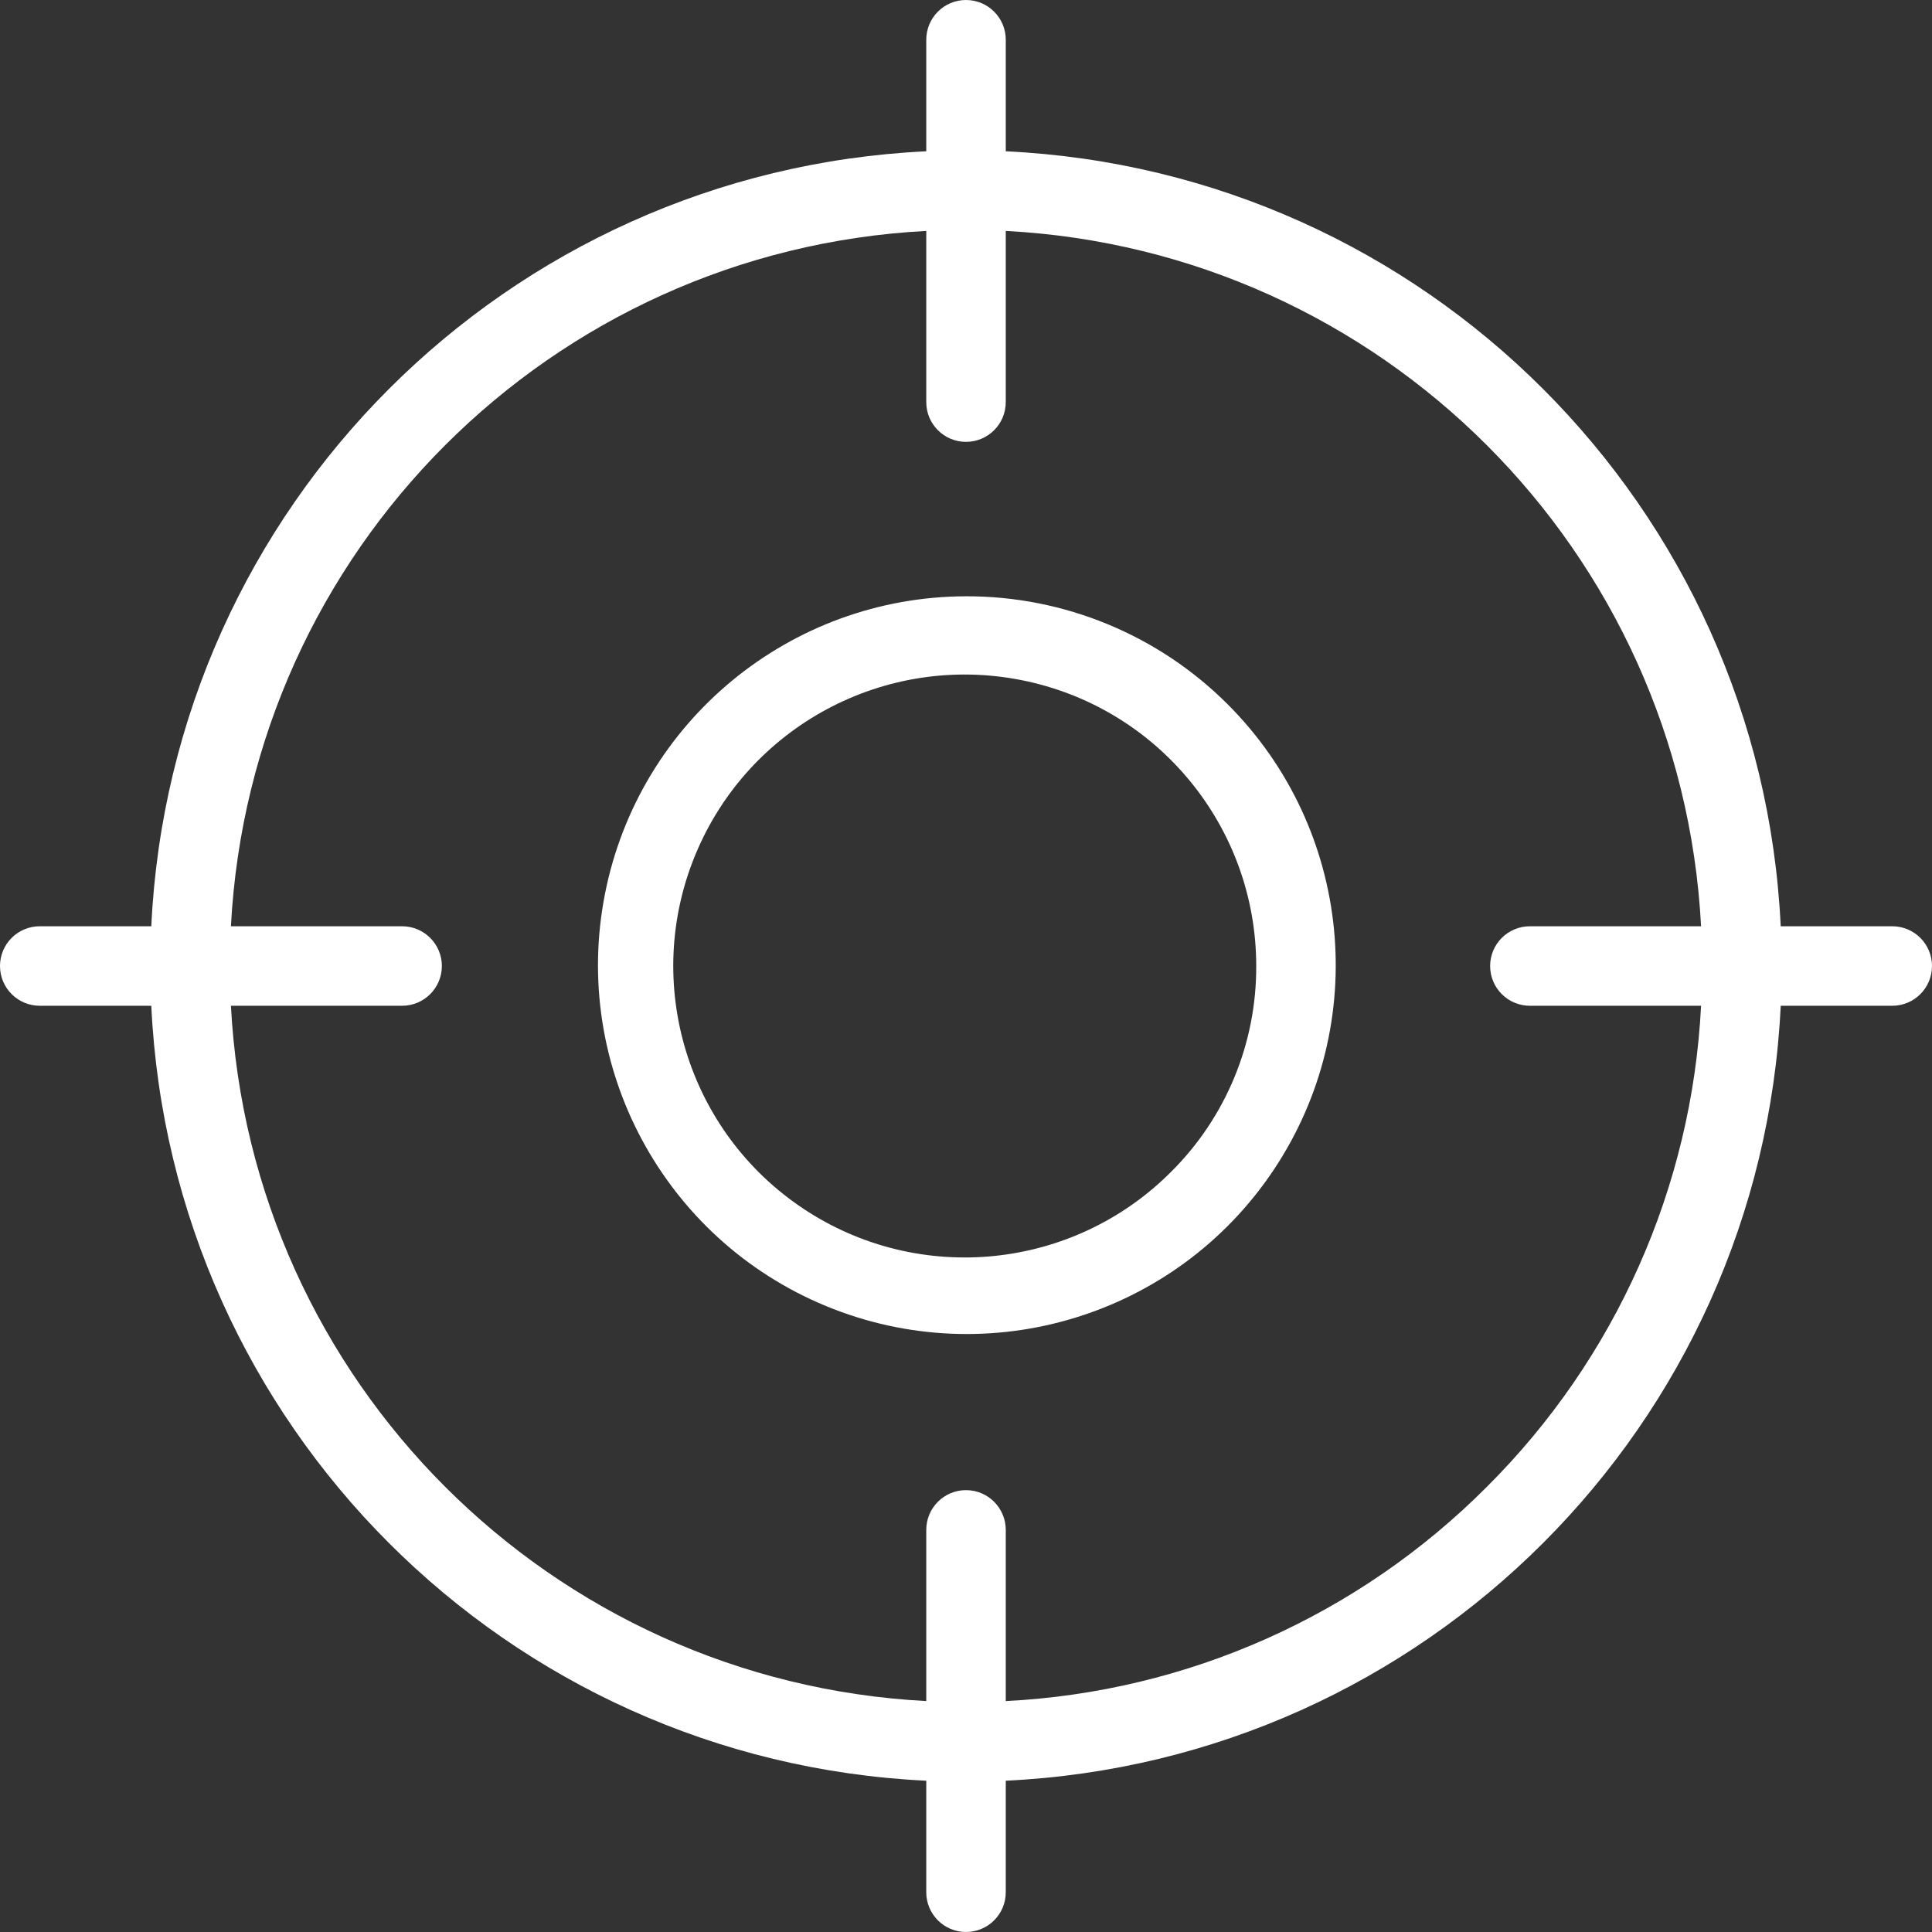
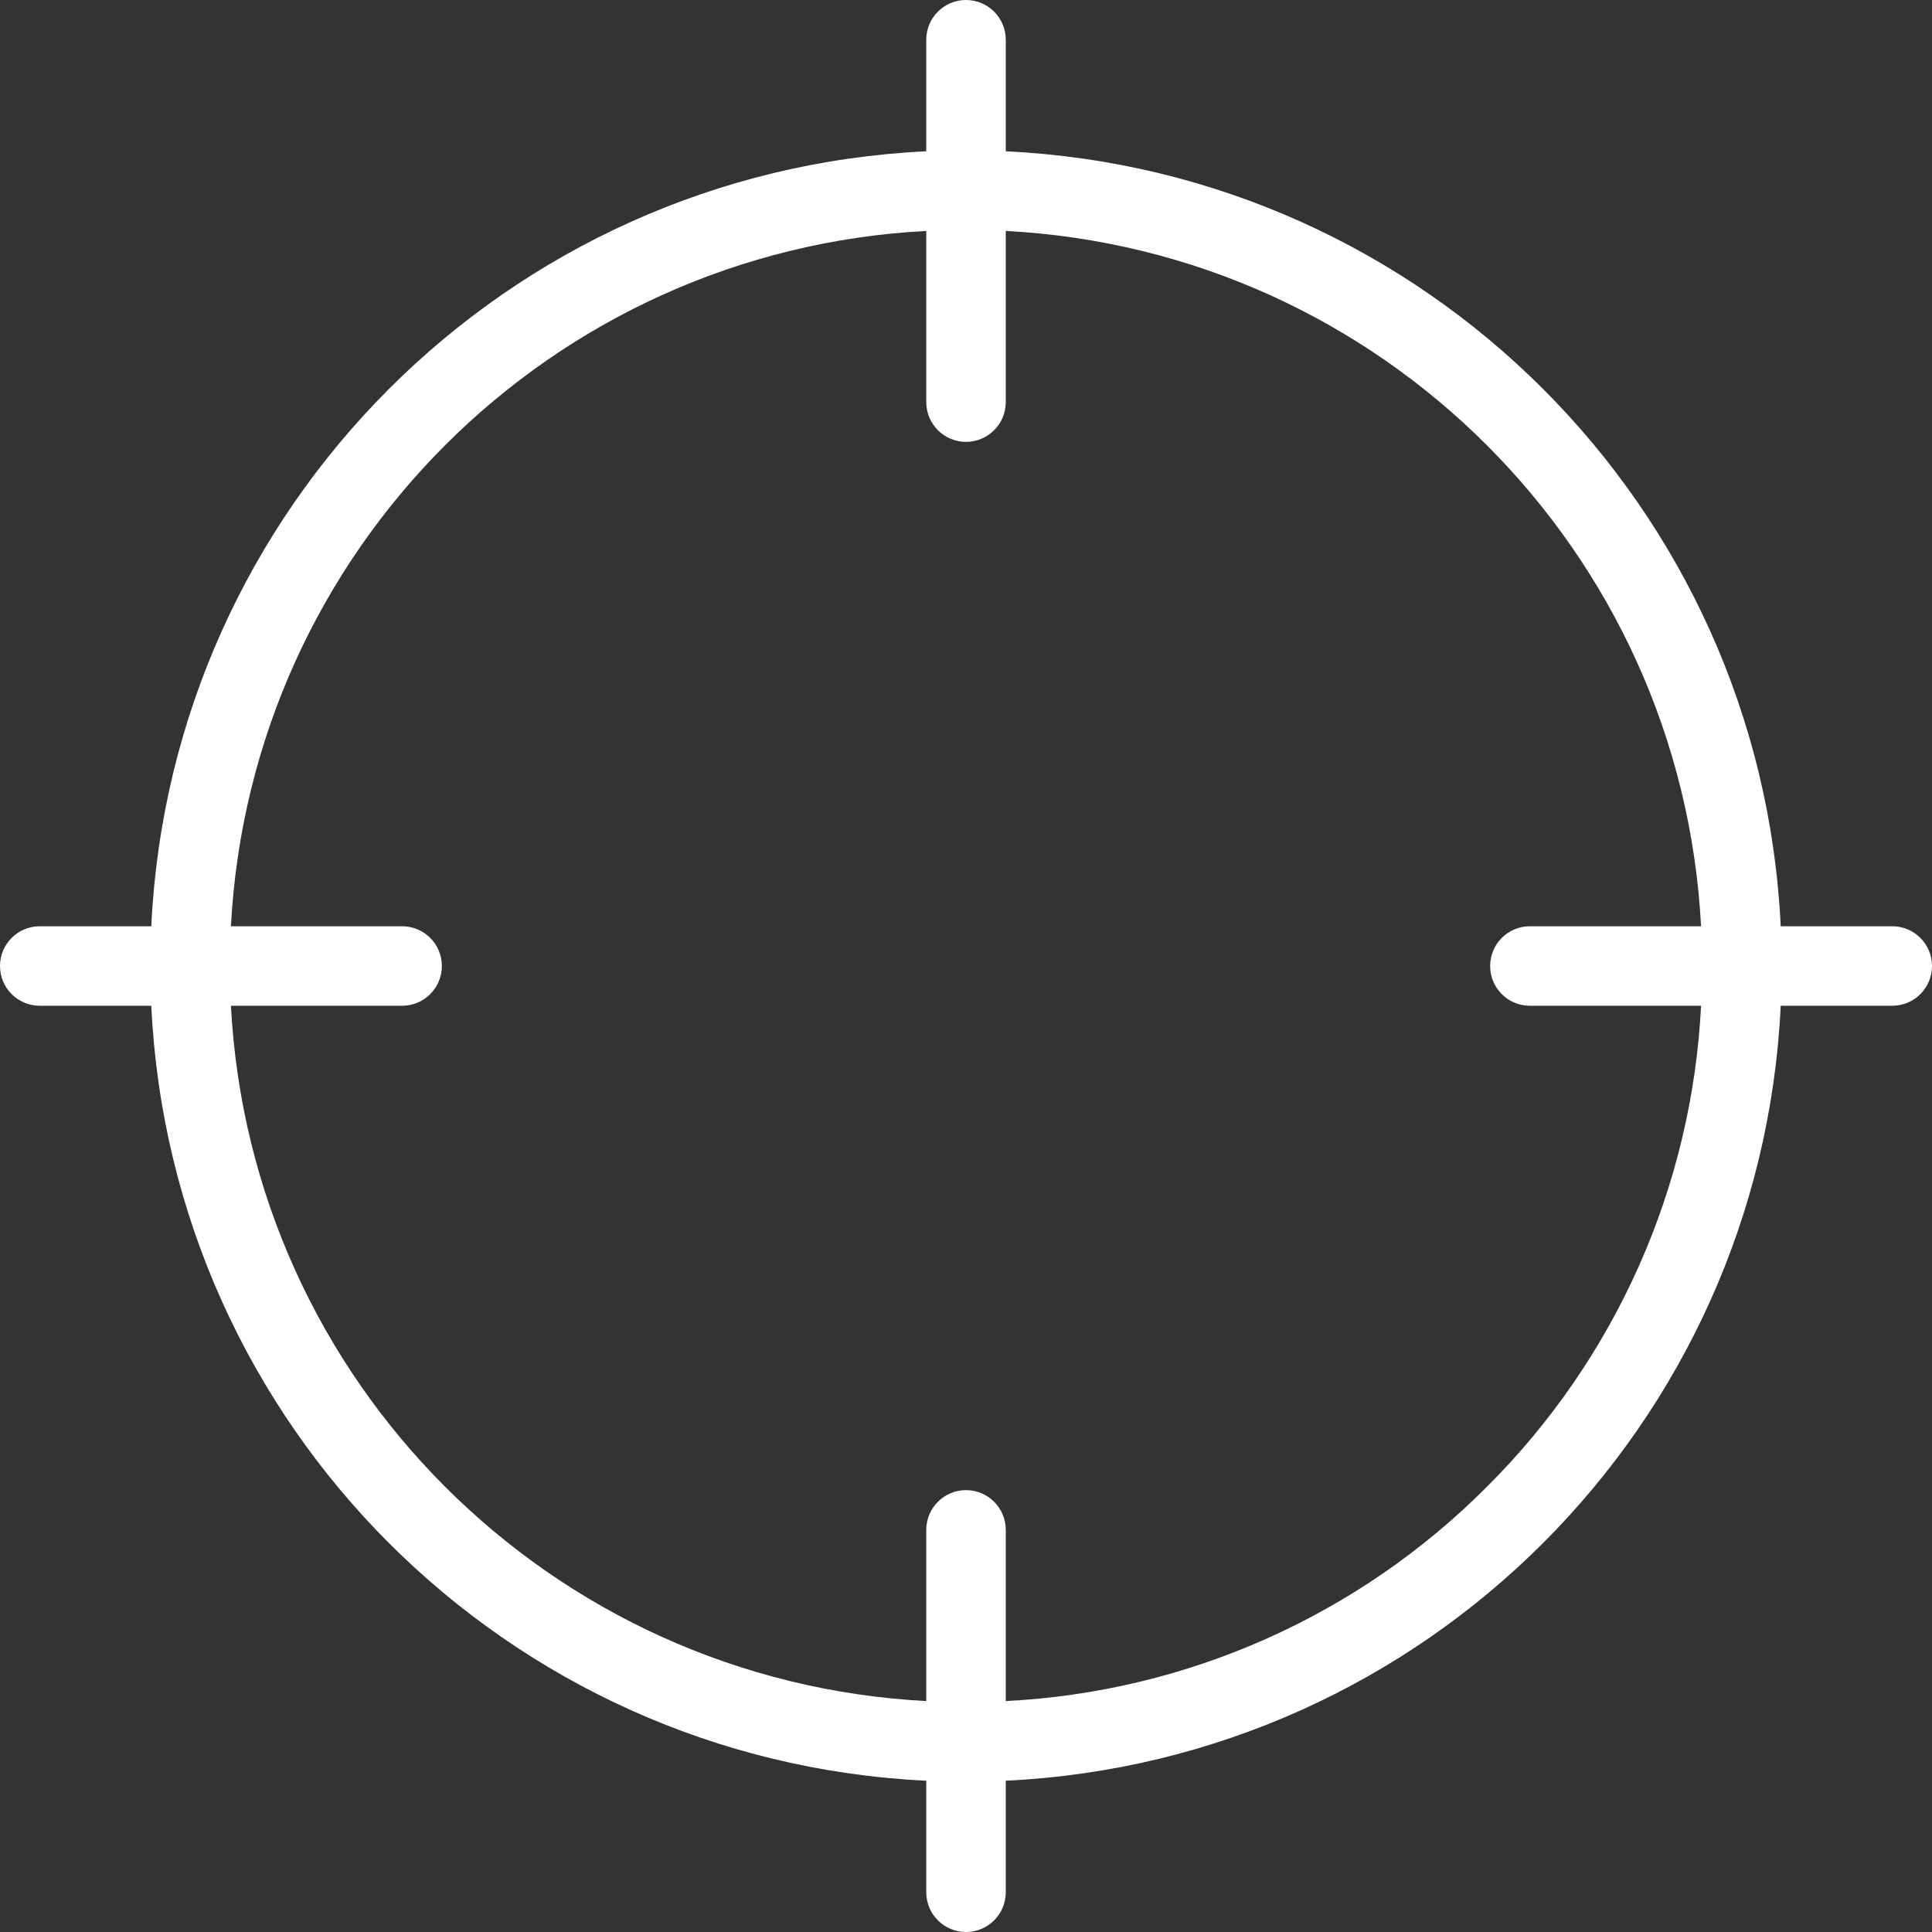
<svg xmlns="http://www.w3.org/2000/svg" width="72" height="72" viewBox="0 0 72 72" fill="none">
  <rect x="0" y="0" width="72" height="72" fill="#333333" stroke="none" />
  <g clip-path="url(#clip0)">
-     <path d="M36 22.222C29.445 22.237 23.813 26.879 22.546 33.31C21.278 39.741 24.728 46.173 30.787 48.674C36.846 51.175 43.828 49.05 47.467 43.598C51.105 38.145 50.388 30.882 45.752 26.247C43.167 23.662 39.657 22.213 36 22.222V22.222ZM43.657 43.657C40.002 47.335 34.257 47.916 29.94 45.045C25.622 42.175 23.935 36.652 25.912 31.859C27.889 27.066 32.978 24.338 38.064 25.346C43.151 26.353 46.815 30.815 46.816 36C46.828 38.872 45.691 41.629 43.657 43.657Z" fill="white" />
    <path d="M70.518 34.519H66.362C65.619 18.886 53.113 6.381 37.482 5.638V1.482C37.482 0.663 36.819 0 36 0C35.182 0 34.519 0.663 34.519 1.482V5.638C18.886 6.381 6.381 18.886 5.638 34.519H1.482C0.663 34.519 0 35.182 0 36C0 36.819 0.663 37.482 1.482 37.482H5.638C6.381 53.113 18.886 65.619 34.519 66.362V70.518C34.519 71.337 35.182 72 36 72C36.819 72 37.482 71.337 37.482 70.518V66.362C53.113 65.619 65.619 53.113 66.362 37.482H70.518C71.337 37.482 72 36.819 72 36C72 35.182 71.337 34.519 70.518 34.519V34.519ZM55.41 55.41C50.634 60.207 44.242 63.054 37.482 63.394V57.015C37.482 56.196 36.819 55.533 36 55.533C35.182 55.533 34.519 56.196 34.519 57.015V63.394C20.524 62.658 9.342 51.476 8.606 37.482H14.985C15.803 37.482 16.467 36.819 16.467 36C16.467 35.182 15.803 34.519 14.985 34.519H8.606C9.342 20.524 20.524 9.342 34.519 8.606V14.986C34.519 15.803 35.182 16.467 36 16.467C36.819 16.467 37.482 15.803 37.482 14.986V8.606C51.476 9.342 62.658 20.524 63.394 34.519H57.015C56.196 34.519 55.533 35.182 55.533 36C55.533 36.819 56.196 37.482 57.015 37.482H63.394C63.054 44.242 60.207 50.634 55.41 55.41Z" fill="white" />
  </g>
  <defs>
    <clipPath id="clip0">
      <rect width="72" height="72" fill="white" />
    </clipPath>
  </defs>
</svg>